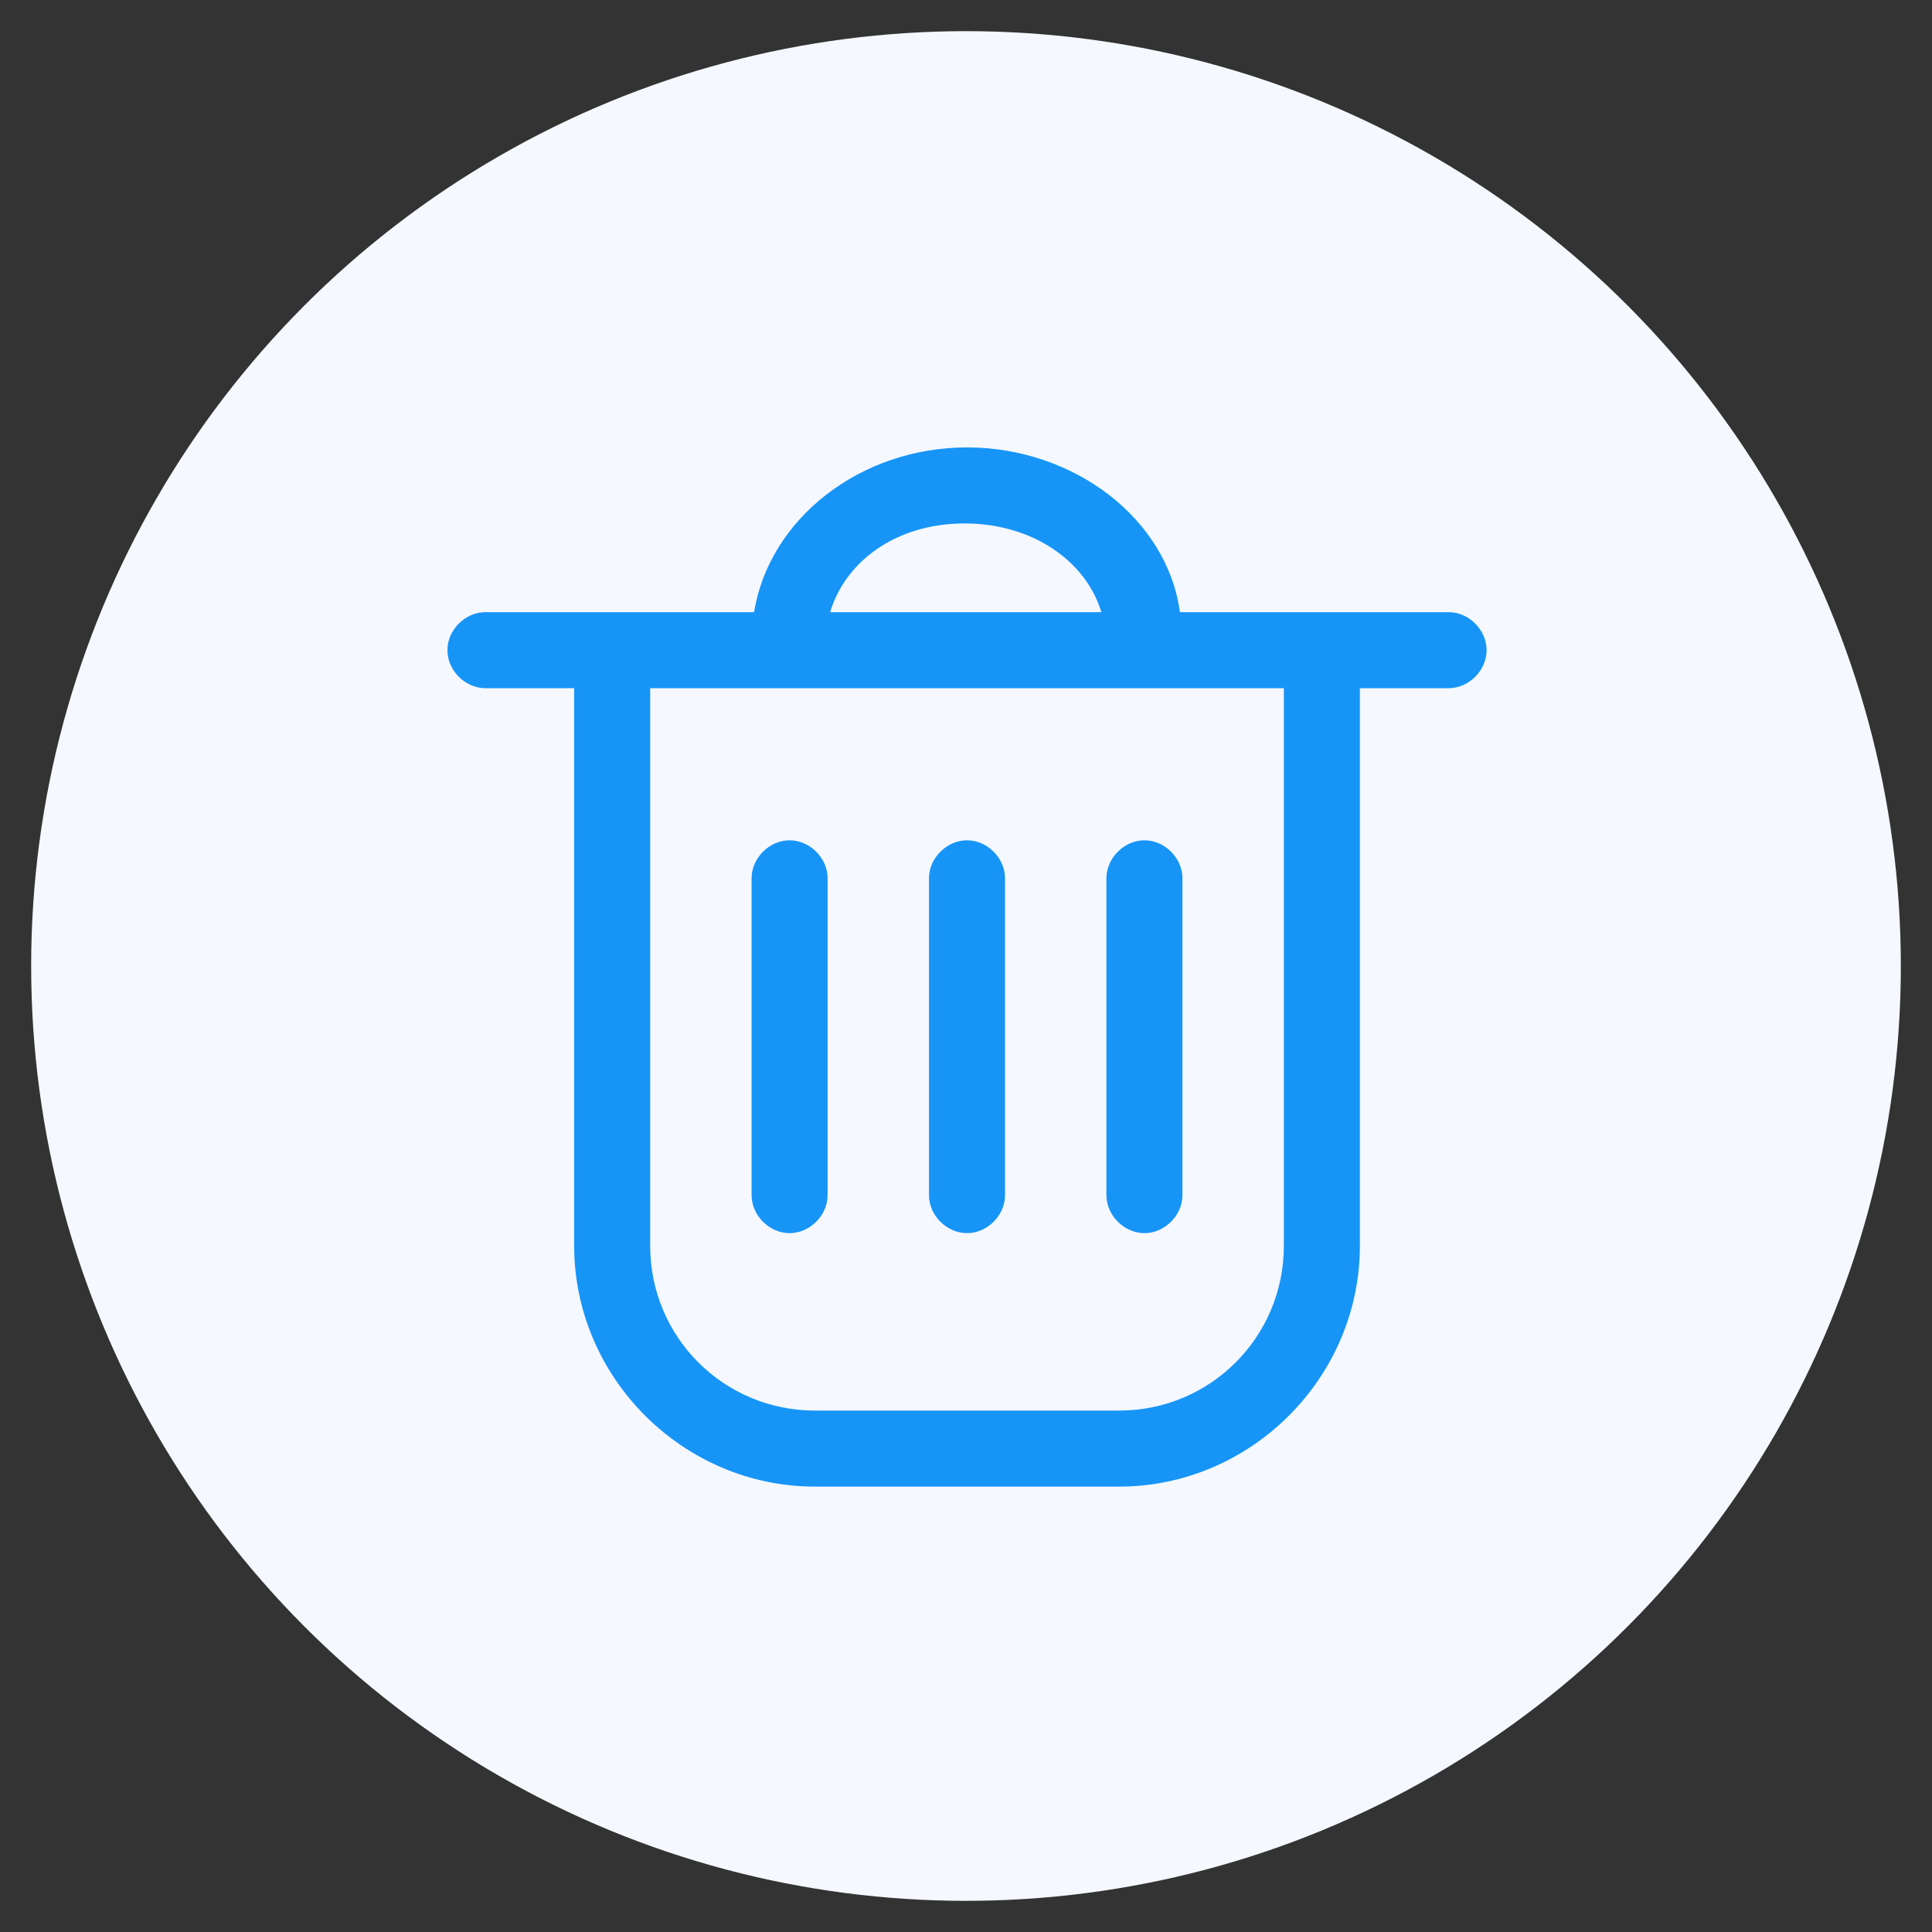
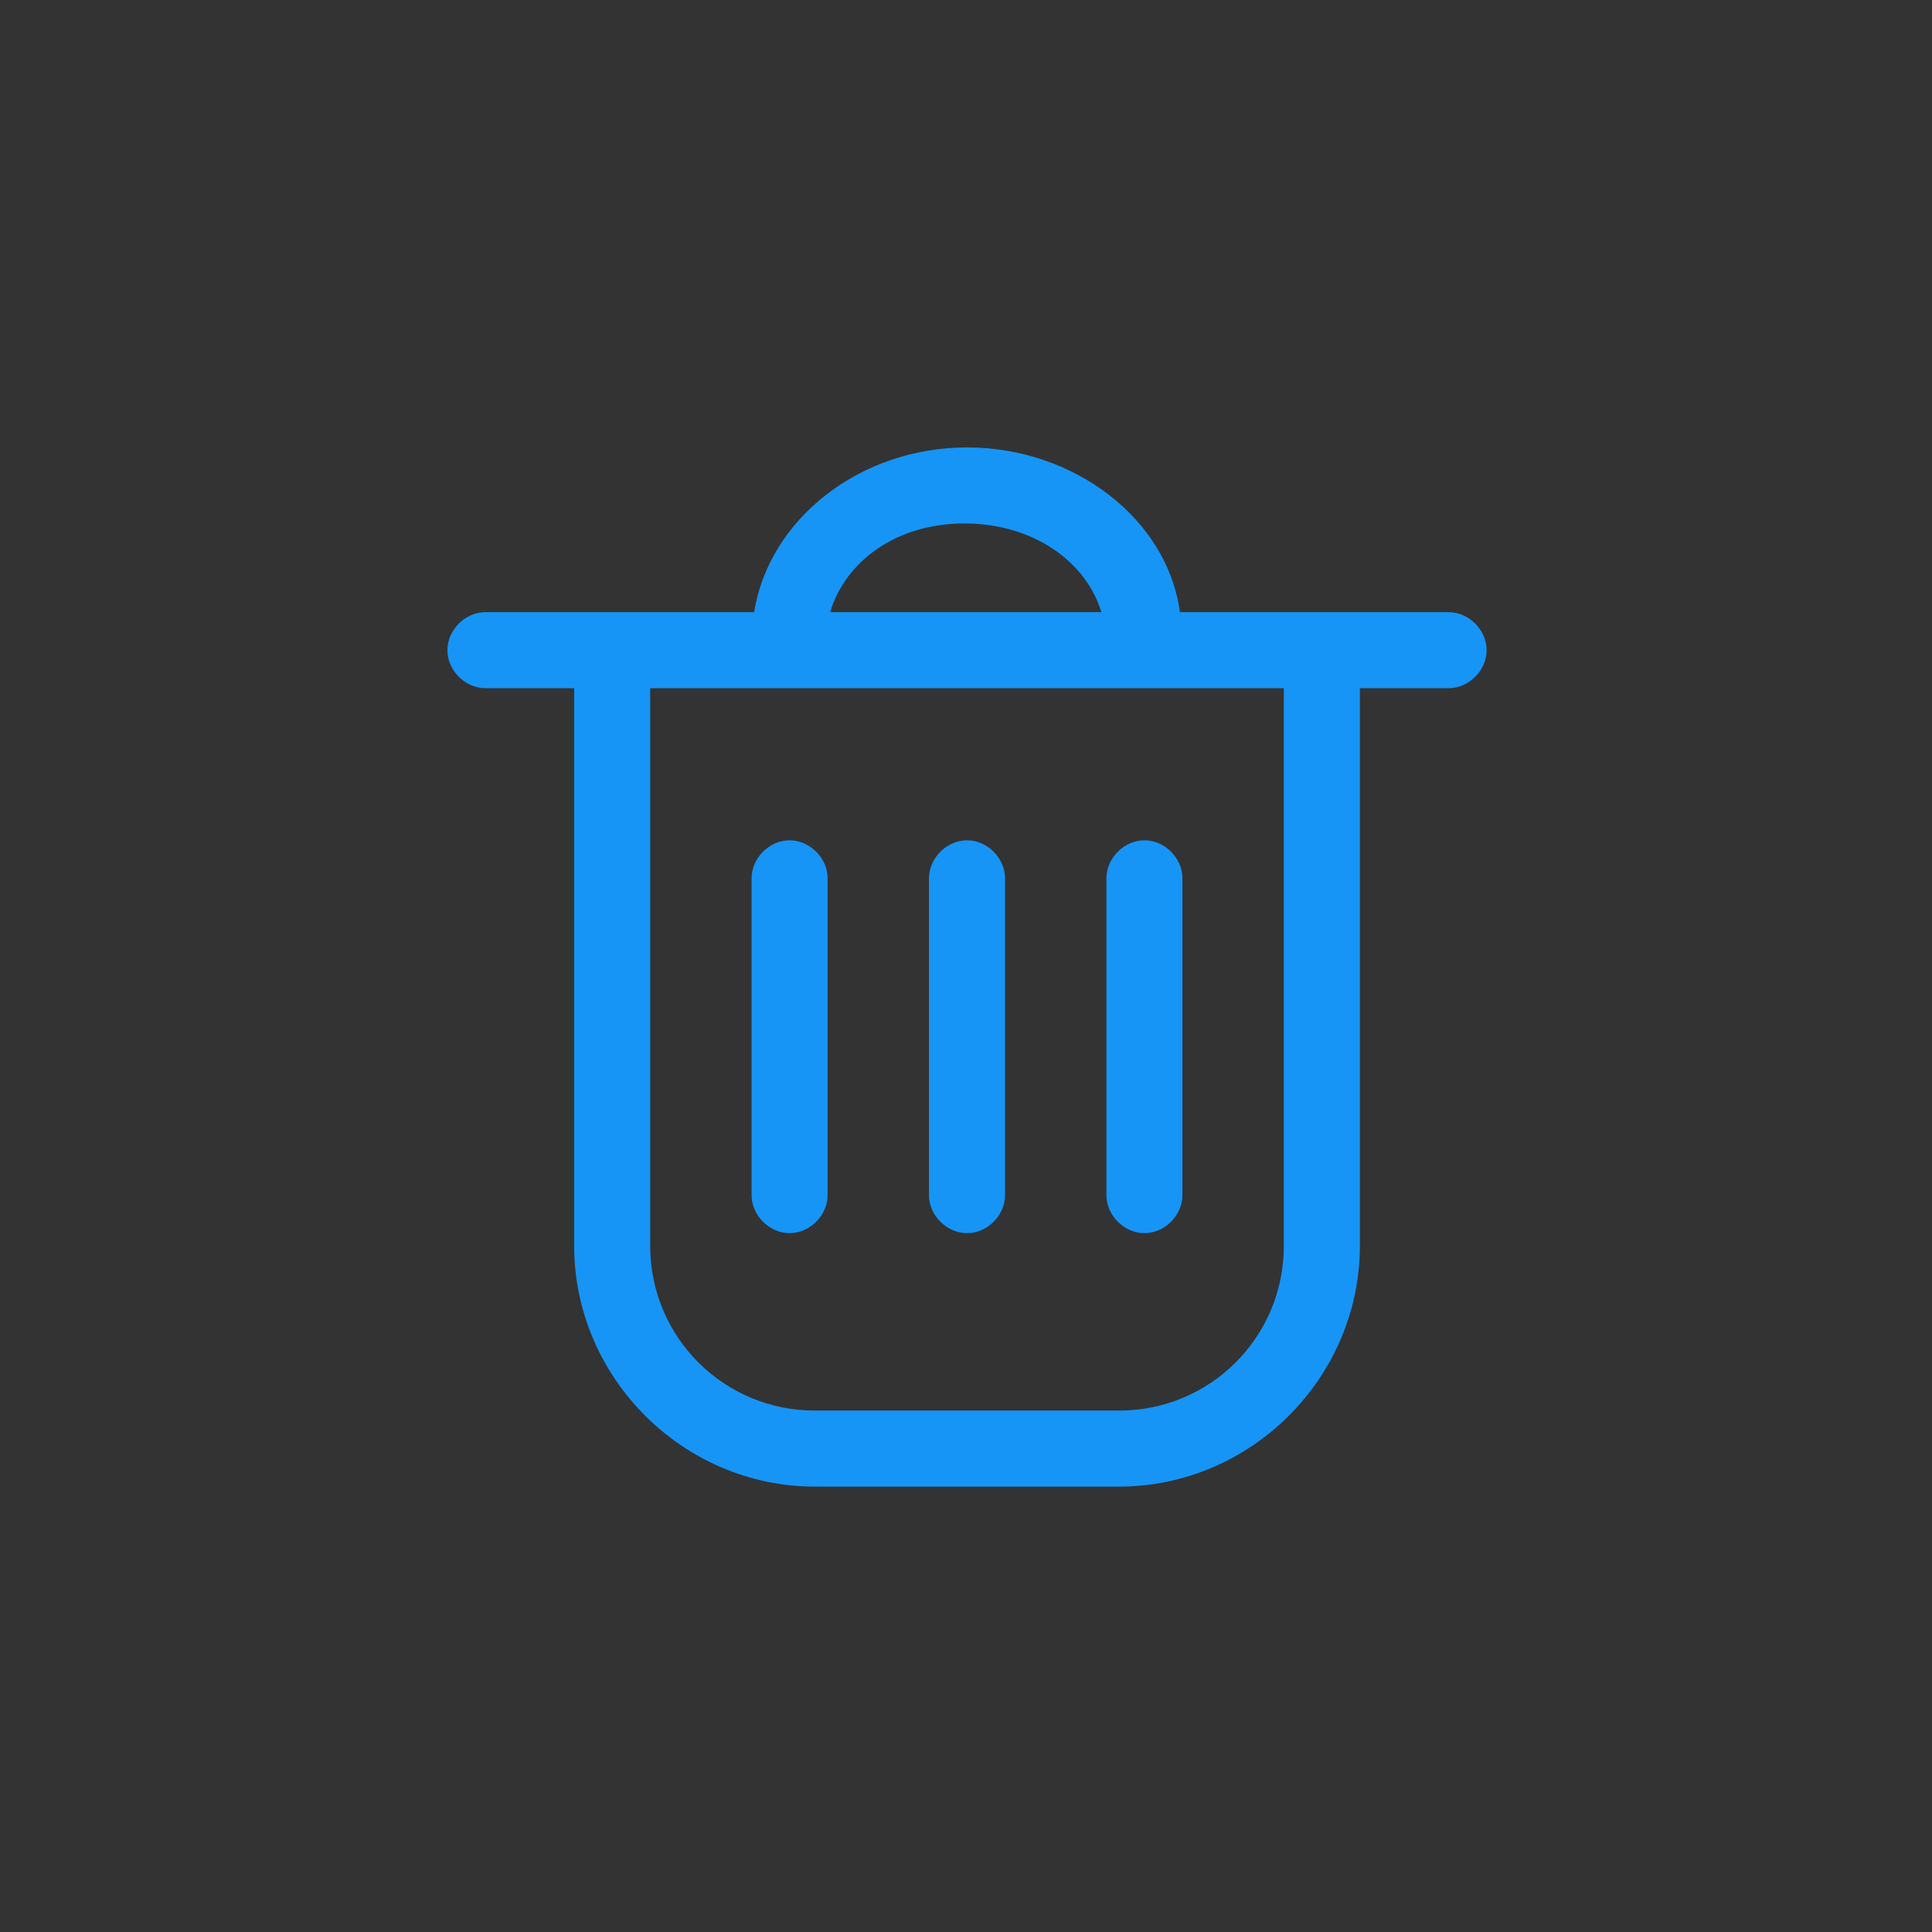
<svg xmlns="http://www.w3.org/2000/svg" width="62px" height="62px" viewBox="0 0 62 62" version="1.1">
  <rect x="0" y="0" width="62" height="62" fill="#333333" stroke="none" />
  <title>delete</title>
  <g id="页面-1" stroke="none" stroke-width="1" fill="none" fill-rule="evenodd">
    <g id="Windows-password-remover" transform="translate(-769, -1078)">
      <g id="编组-10" transform="translate(769, 1078)">
        <g id="编组-9" transform="translate(1, 1)">
-           <circle id="椭圆形" fill="#F5F8FF" cx="30" cy="30" r="30" />
          <g id="删除-(5)" transform="translate(13, 13)">
            <rect id="矩形" fill-opacity="0" fill="#D8D8D8" x="0" y="0" width="34" height="34" />
            <path d="M10.119,14.186 C10.119,13.535 10.688,12.966 11.339,12.966 C11.989,12.966 12.559,13.535 12.559,14.186 L12.559,24.353 C12.559,25.004 11.989,25.573 11.339,25.573 C10.688,25.573 10.119,25.004 10.119,24.353 L10.119,14.186 Z M21.506,14.186 C21.506,13.535 22.076,12.966 22.726,12.966 C23.377,12.966 23.946,13.535 23.946,14.186 L23.946,24.353 C23.946,25.004 23.377,25.573 22.726,25.573 C22.076,25.573 21.506,25.004 21.506,24.353 L21.506,14.186 Z M15.812,14.186 C15.812,13.535 16.382,12.966 17.033,12.966 C17.683,12.966 18.253,13.535 18.253,14.186 L18.253,24.353 C18.253,25.004 17.683,25.573 17.033,25.573 C16.382,25.573 15.812,25.004 15.812,24.353 L15.812,14.186 Z M27.2,8.085 L6.865,8.085 L6.865,25.98 C6.865,28.908 9.224,31.267 12.152,31.267 L21.913,31.267 C24.841,31.267 27.2,28.908 27.2,25.98 L27.2,8.085 Z M12.64,5.645 L21.344,5.645 C20.856,4.018 19.147,2.798 16.951,2.798 C14.755,2.798 13.128,4.018 12.64,5.645 Z M10.2,5.645 C10.688,2.635 13.616,0.358 17.033,0.358 C20.449,0.358 23.458,2.635 23.865,5.645 L32.487,5.645 C33.138,5.645 33.707,6.214 33.707,6.865 C33.707,7.516 33.138,8.085 32.487,8.085 L29.64,8.085 L29.64,25.98 C29.64,30.21 26.143,33.707 21.913,33.707 L12.152,33.707 C7.922,33.707 4.425,30.21 4.425,25.98 L4.425,8.085 L1.578,8.085 C0.927,8.085 0.358,7.516 0.358,6.865 C0.358,6.214 0.927,5.645 1.578,5.645 L10.2,5.645 Z" id="形状" fill="#1695F7" fill-rule="nonzero" />
          </g>
        </g>
      </g>
    </g>
  </g>
</svg>